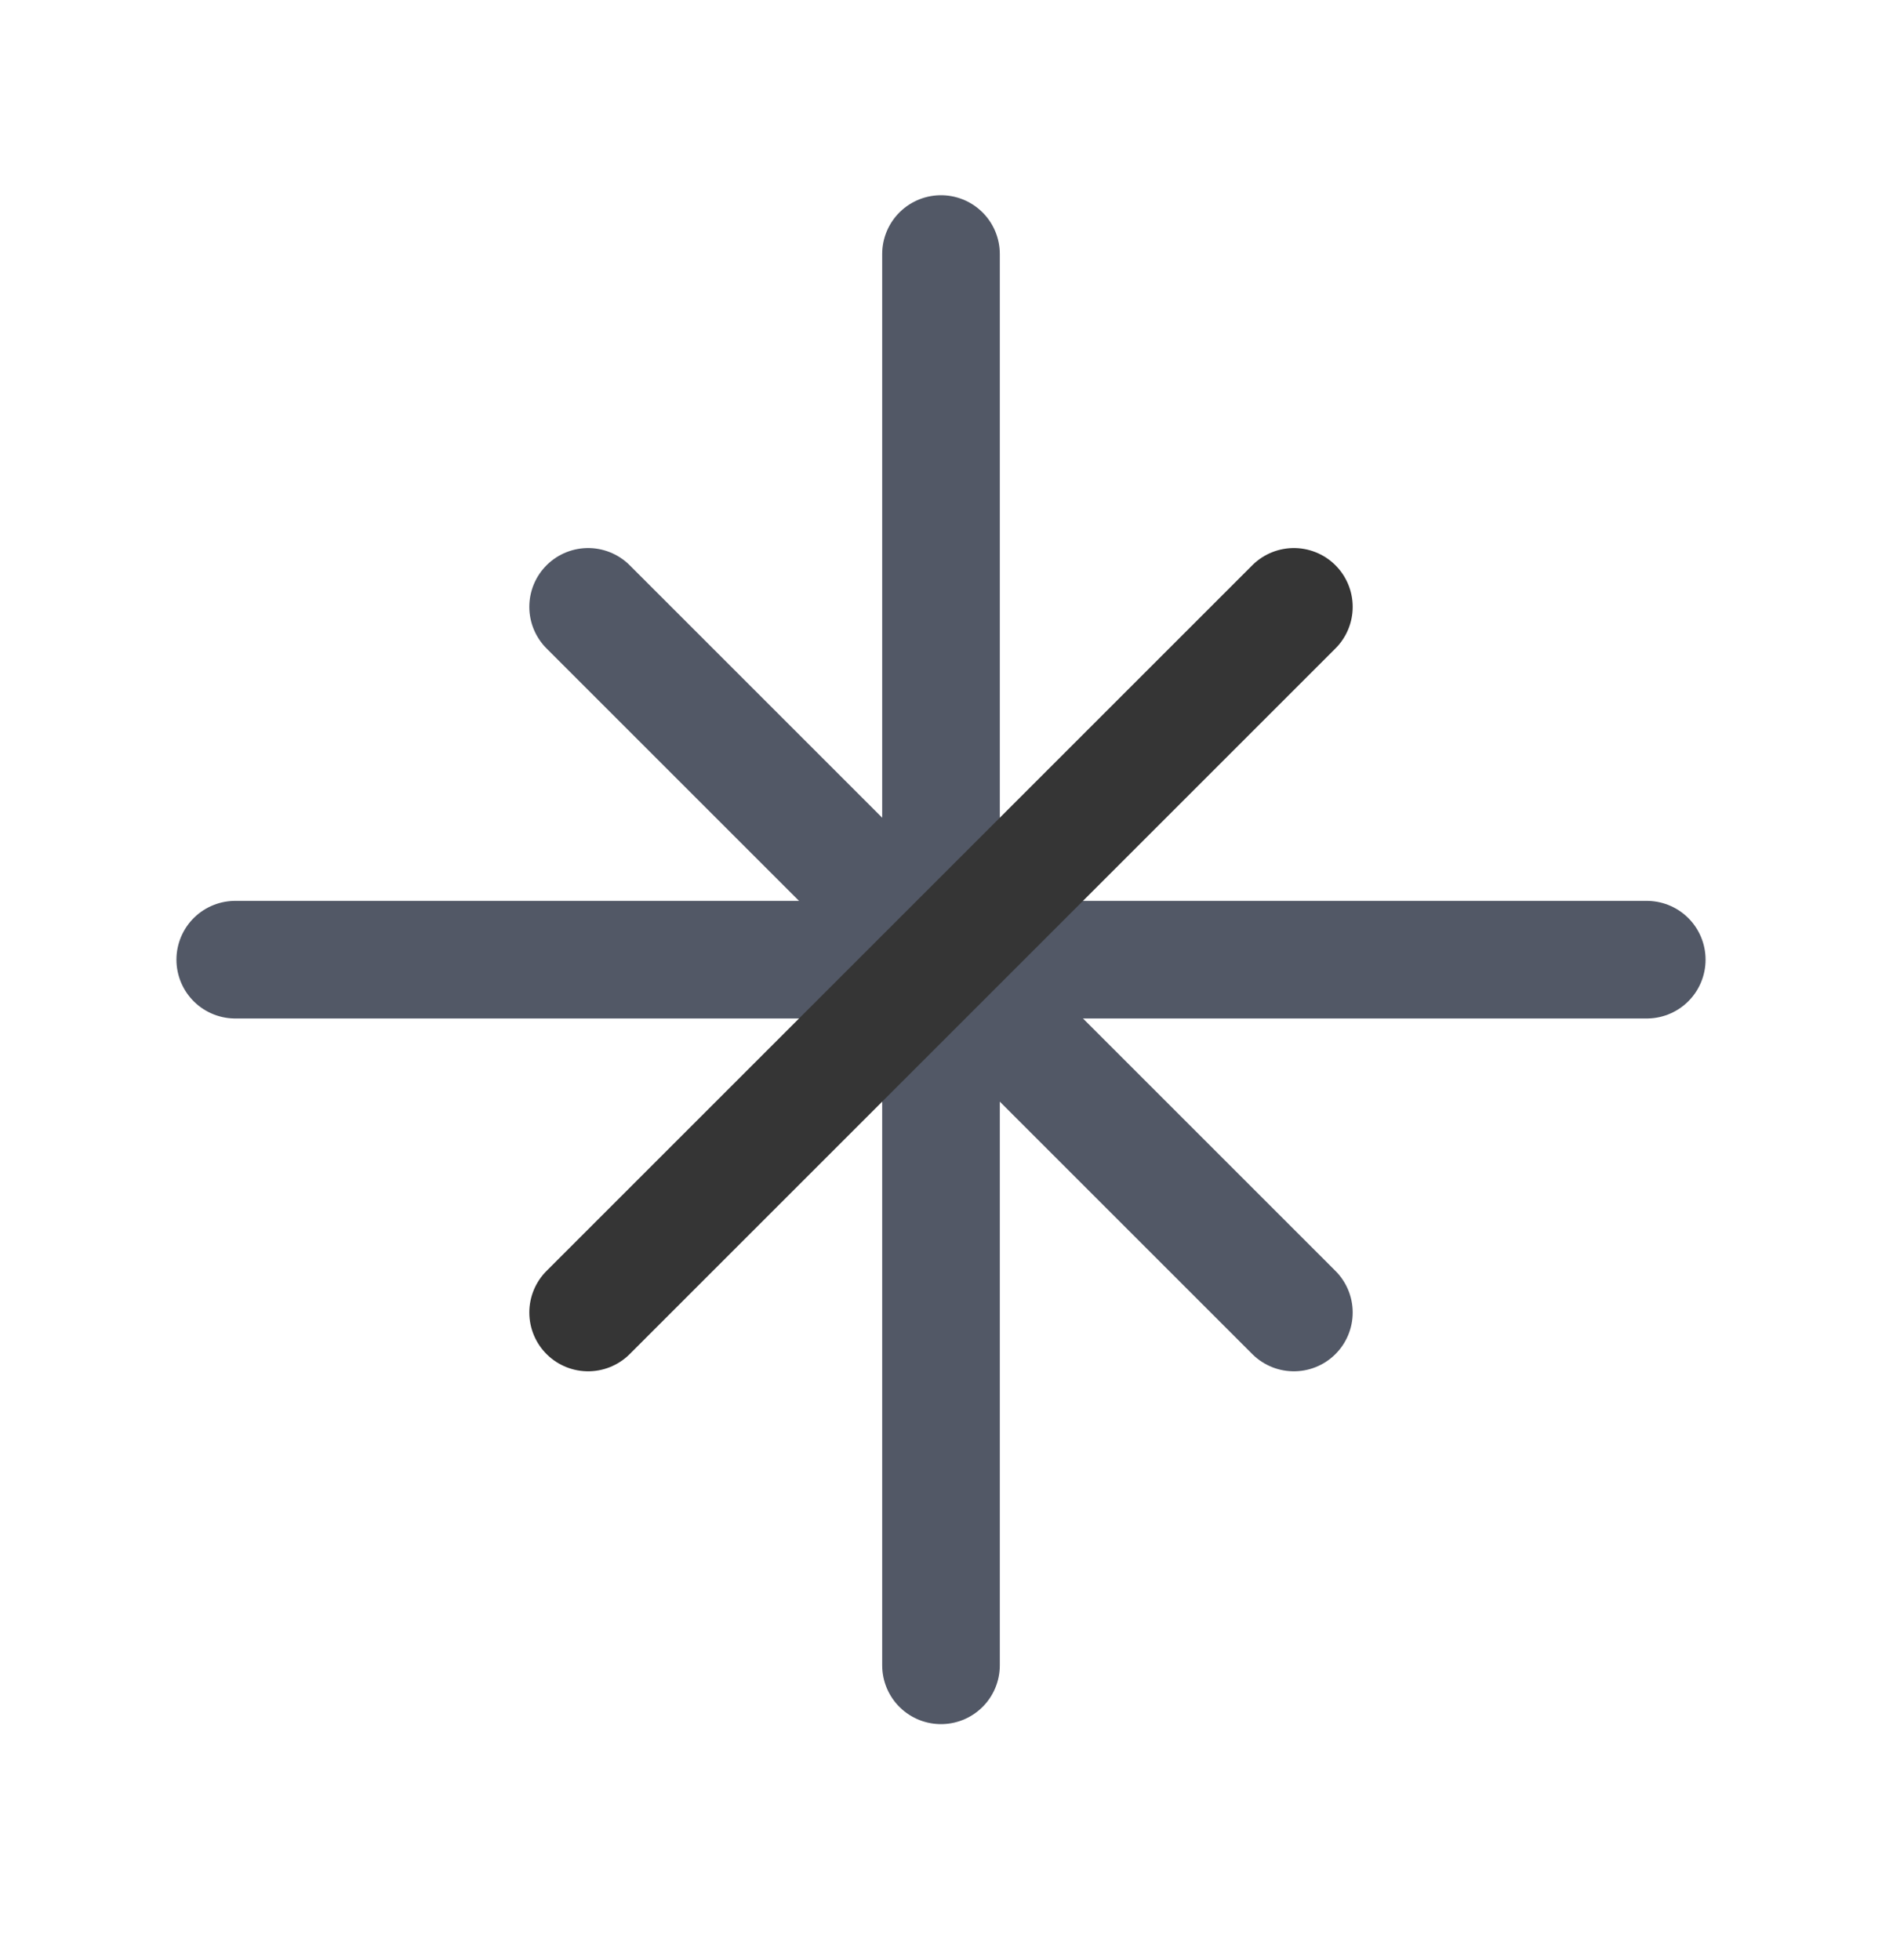
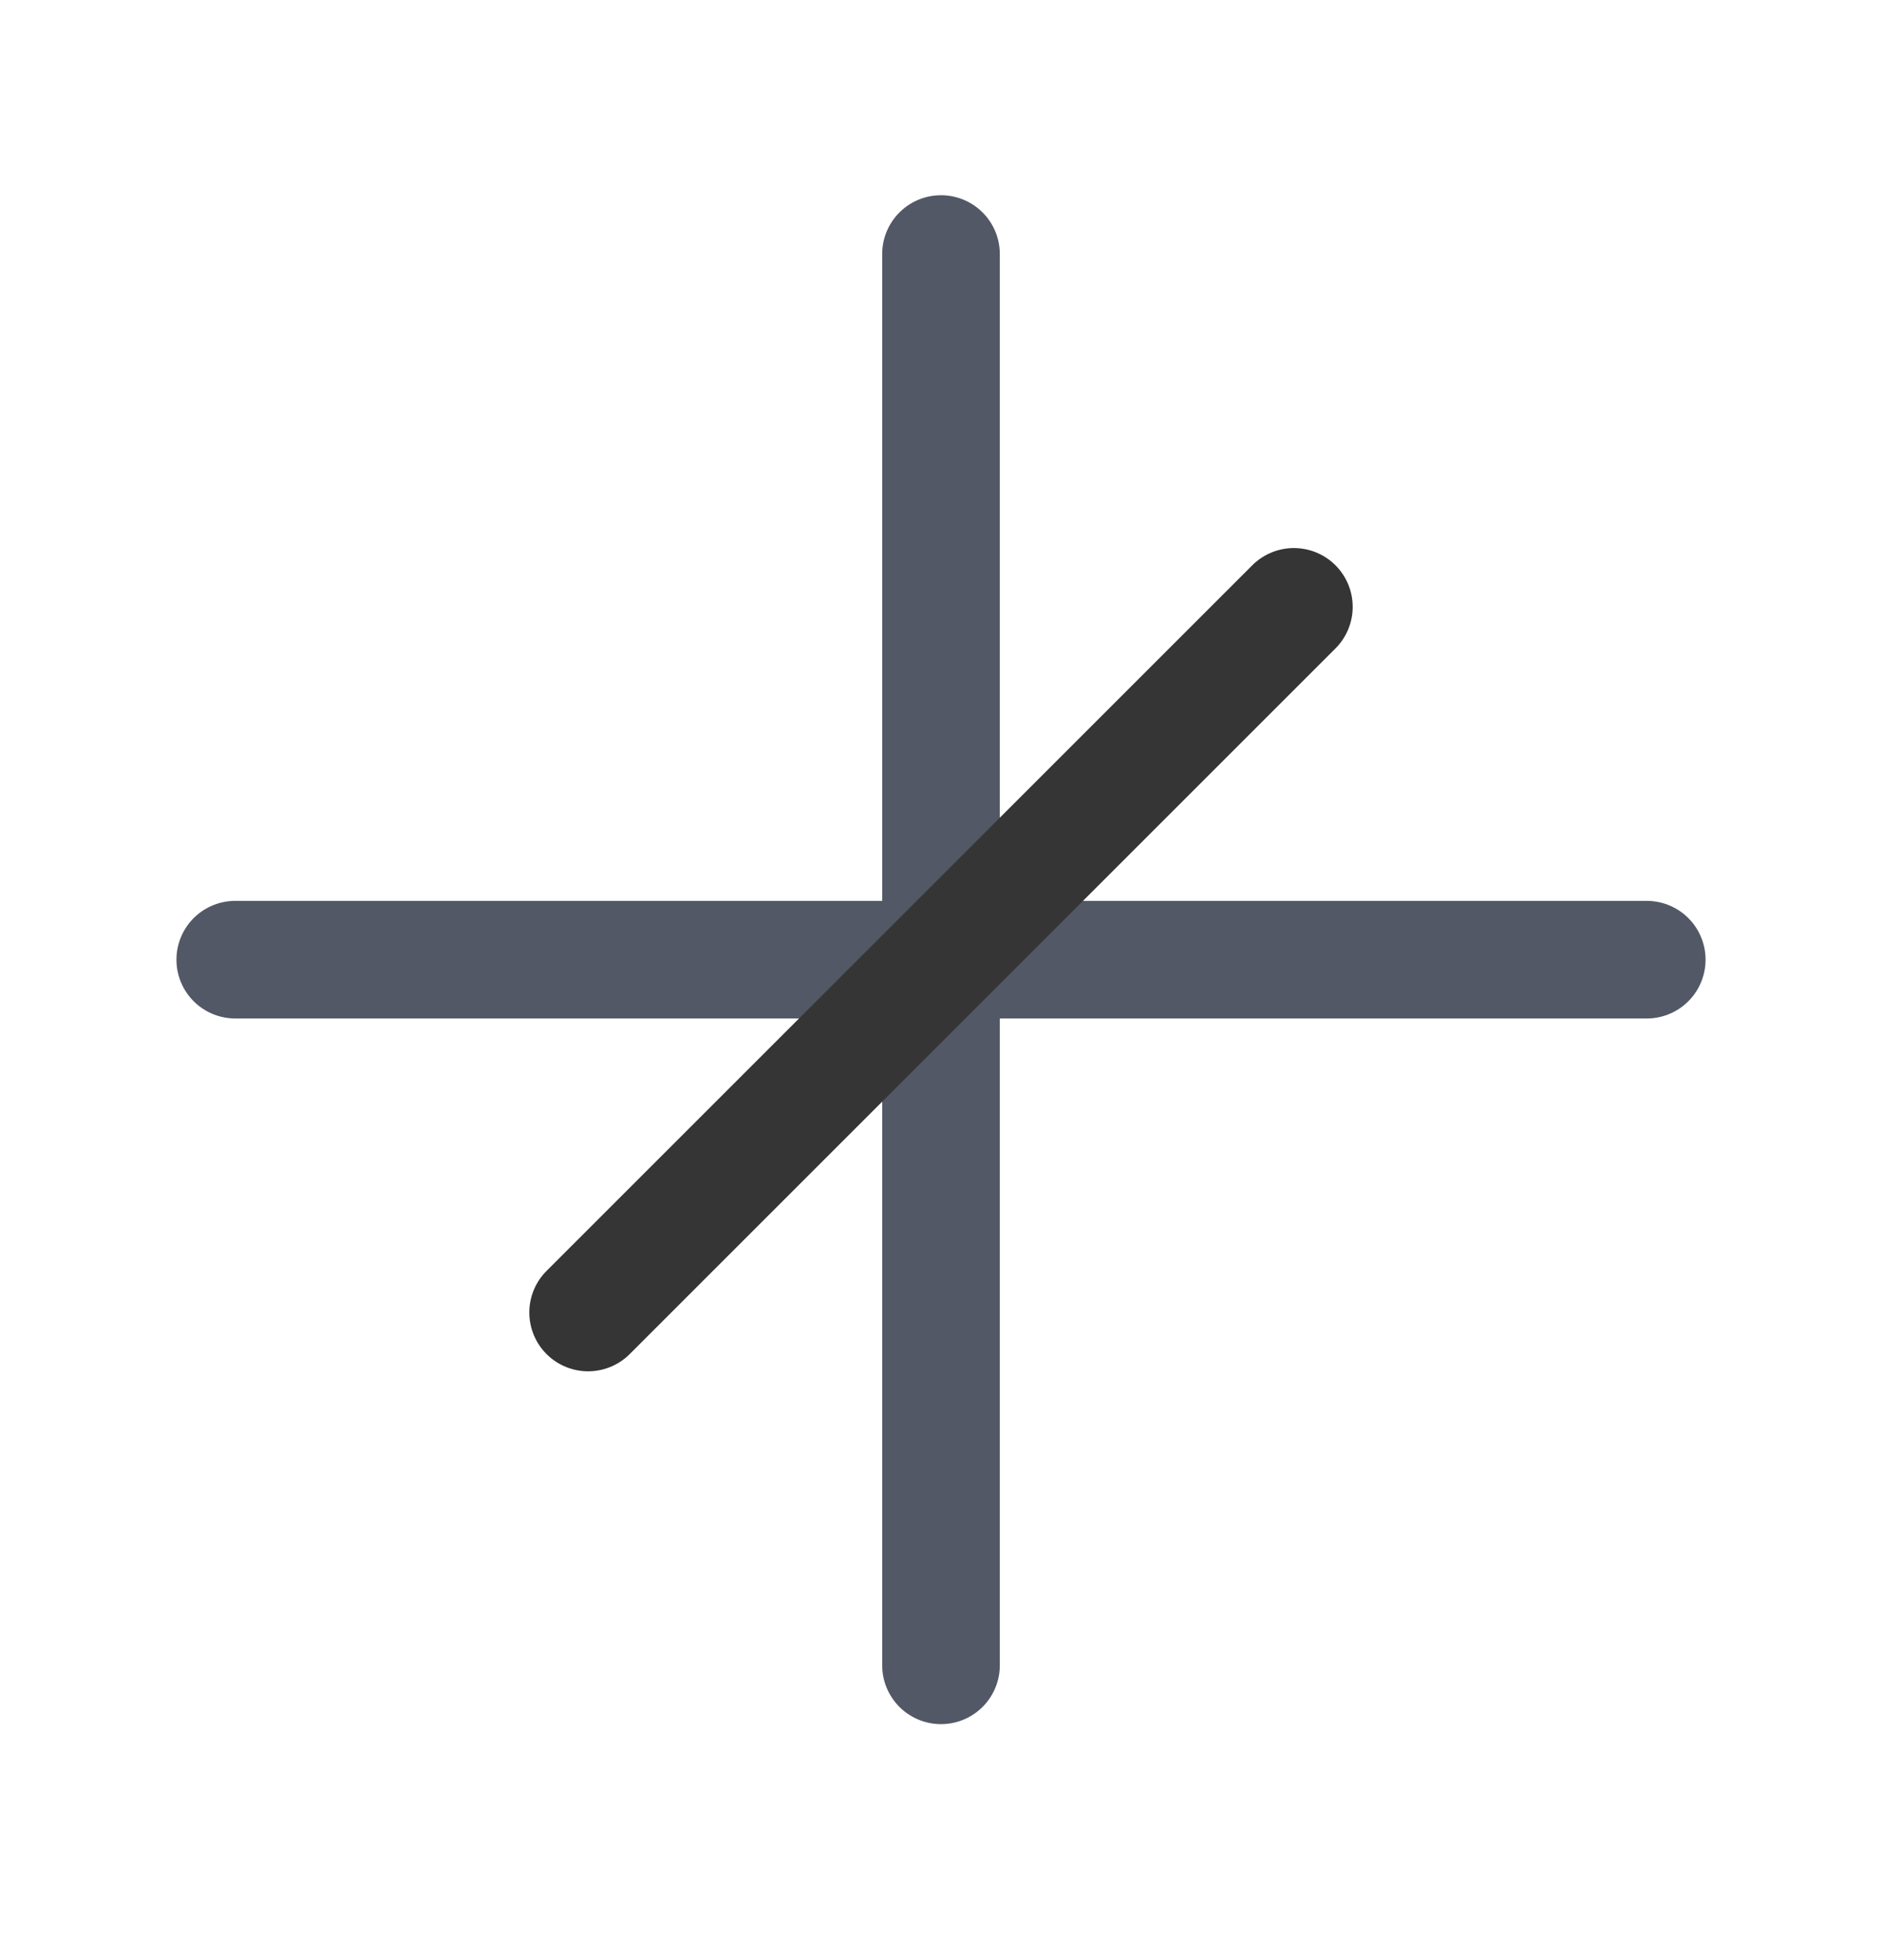
<svg xmlns="http://www.w3.org/2000/svg" width="24" height="25" viewBox="0 0 24 25" fill="none">
  <path d="M3 12.24H21" stroke="#525866" stroke-width="1.5" stroke-linecap="round" stroke-linejoin="round" />
  <path d="M12 21.24V3.24" stroke="#525866" stroke-width="1.5" stroke-linecap="round" stroke-linejoin="round" />
-   <path d="M7.5 7.74L16.5 16.74" stroke="#525866" stroke-width="1.5" stroke-linecap="round" stroke-linejoin="round" />
  <path d="M7.5 16.74L16.5 7.74" stroke="#353535" stroke-width="1.5" stroke-linecap="round" stroke-linejoin="round" />
</svg>